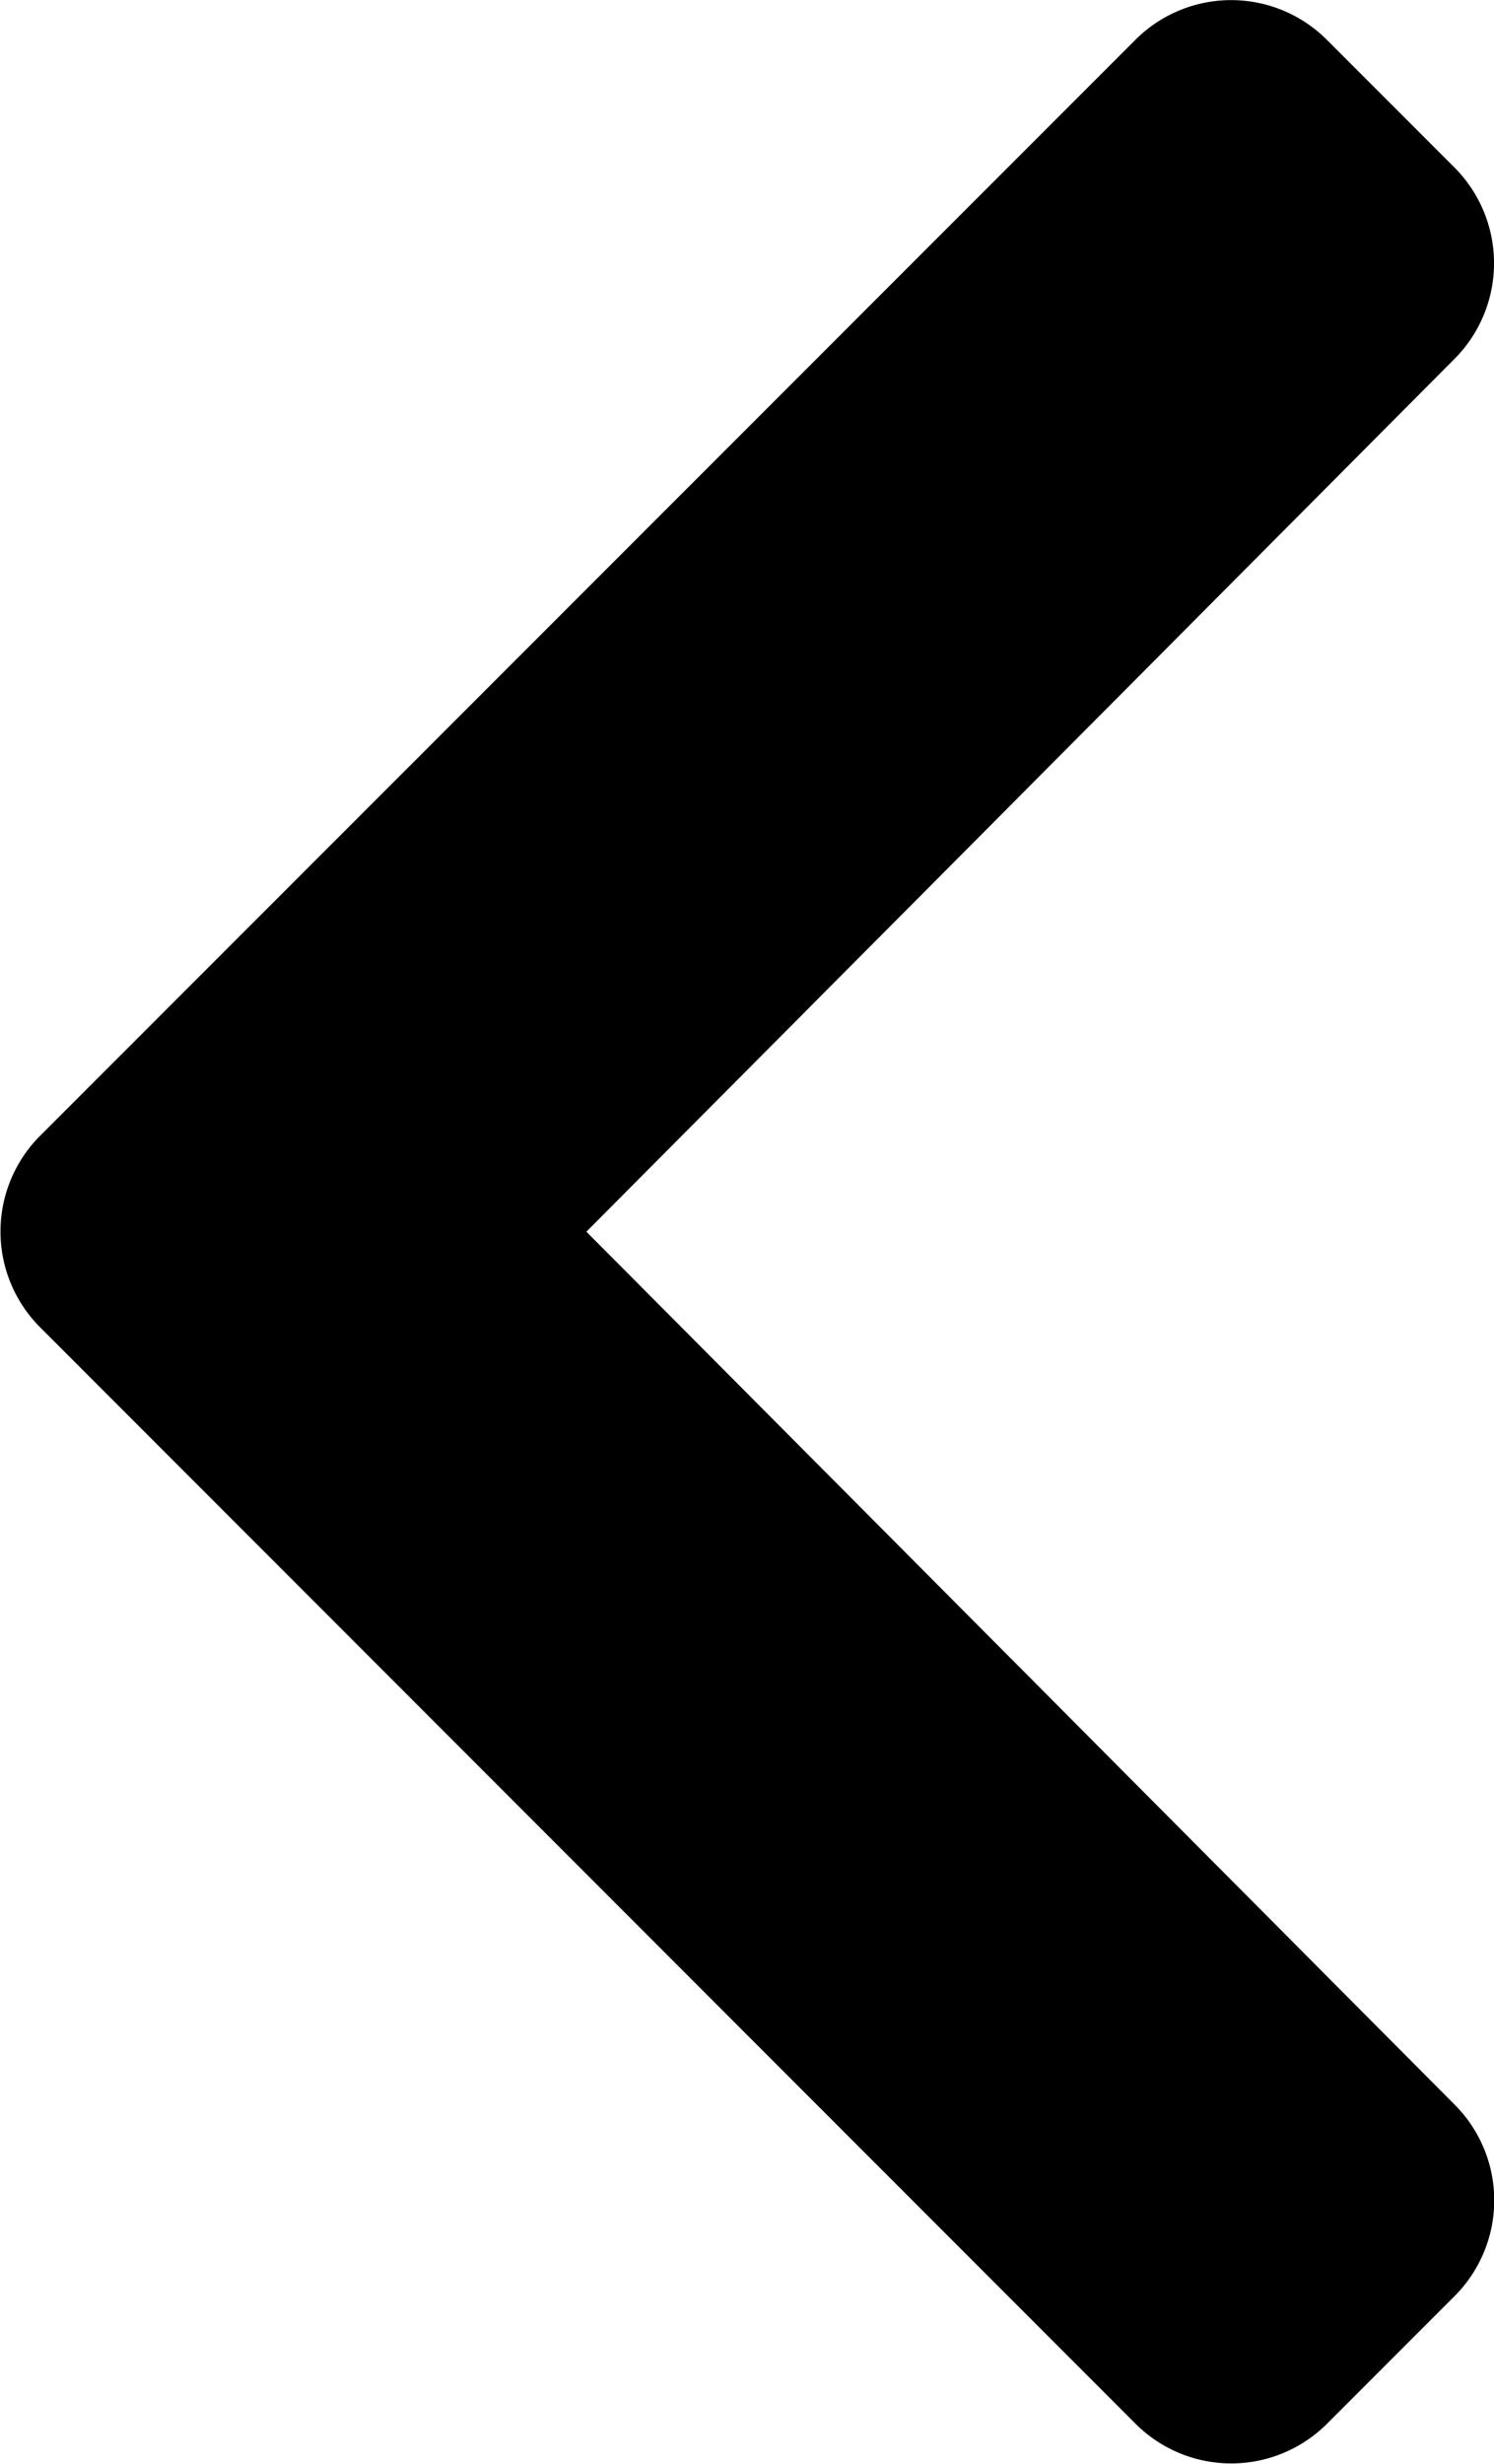
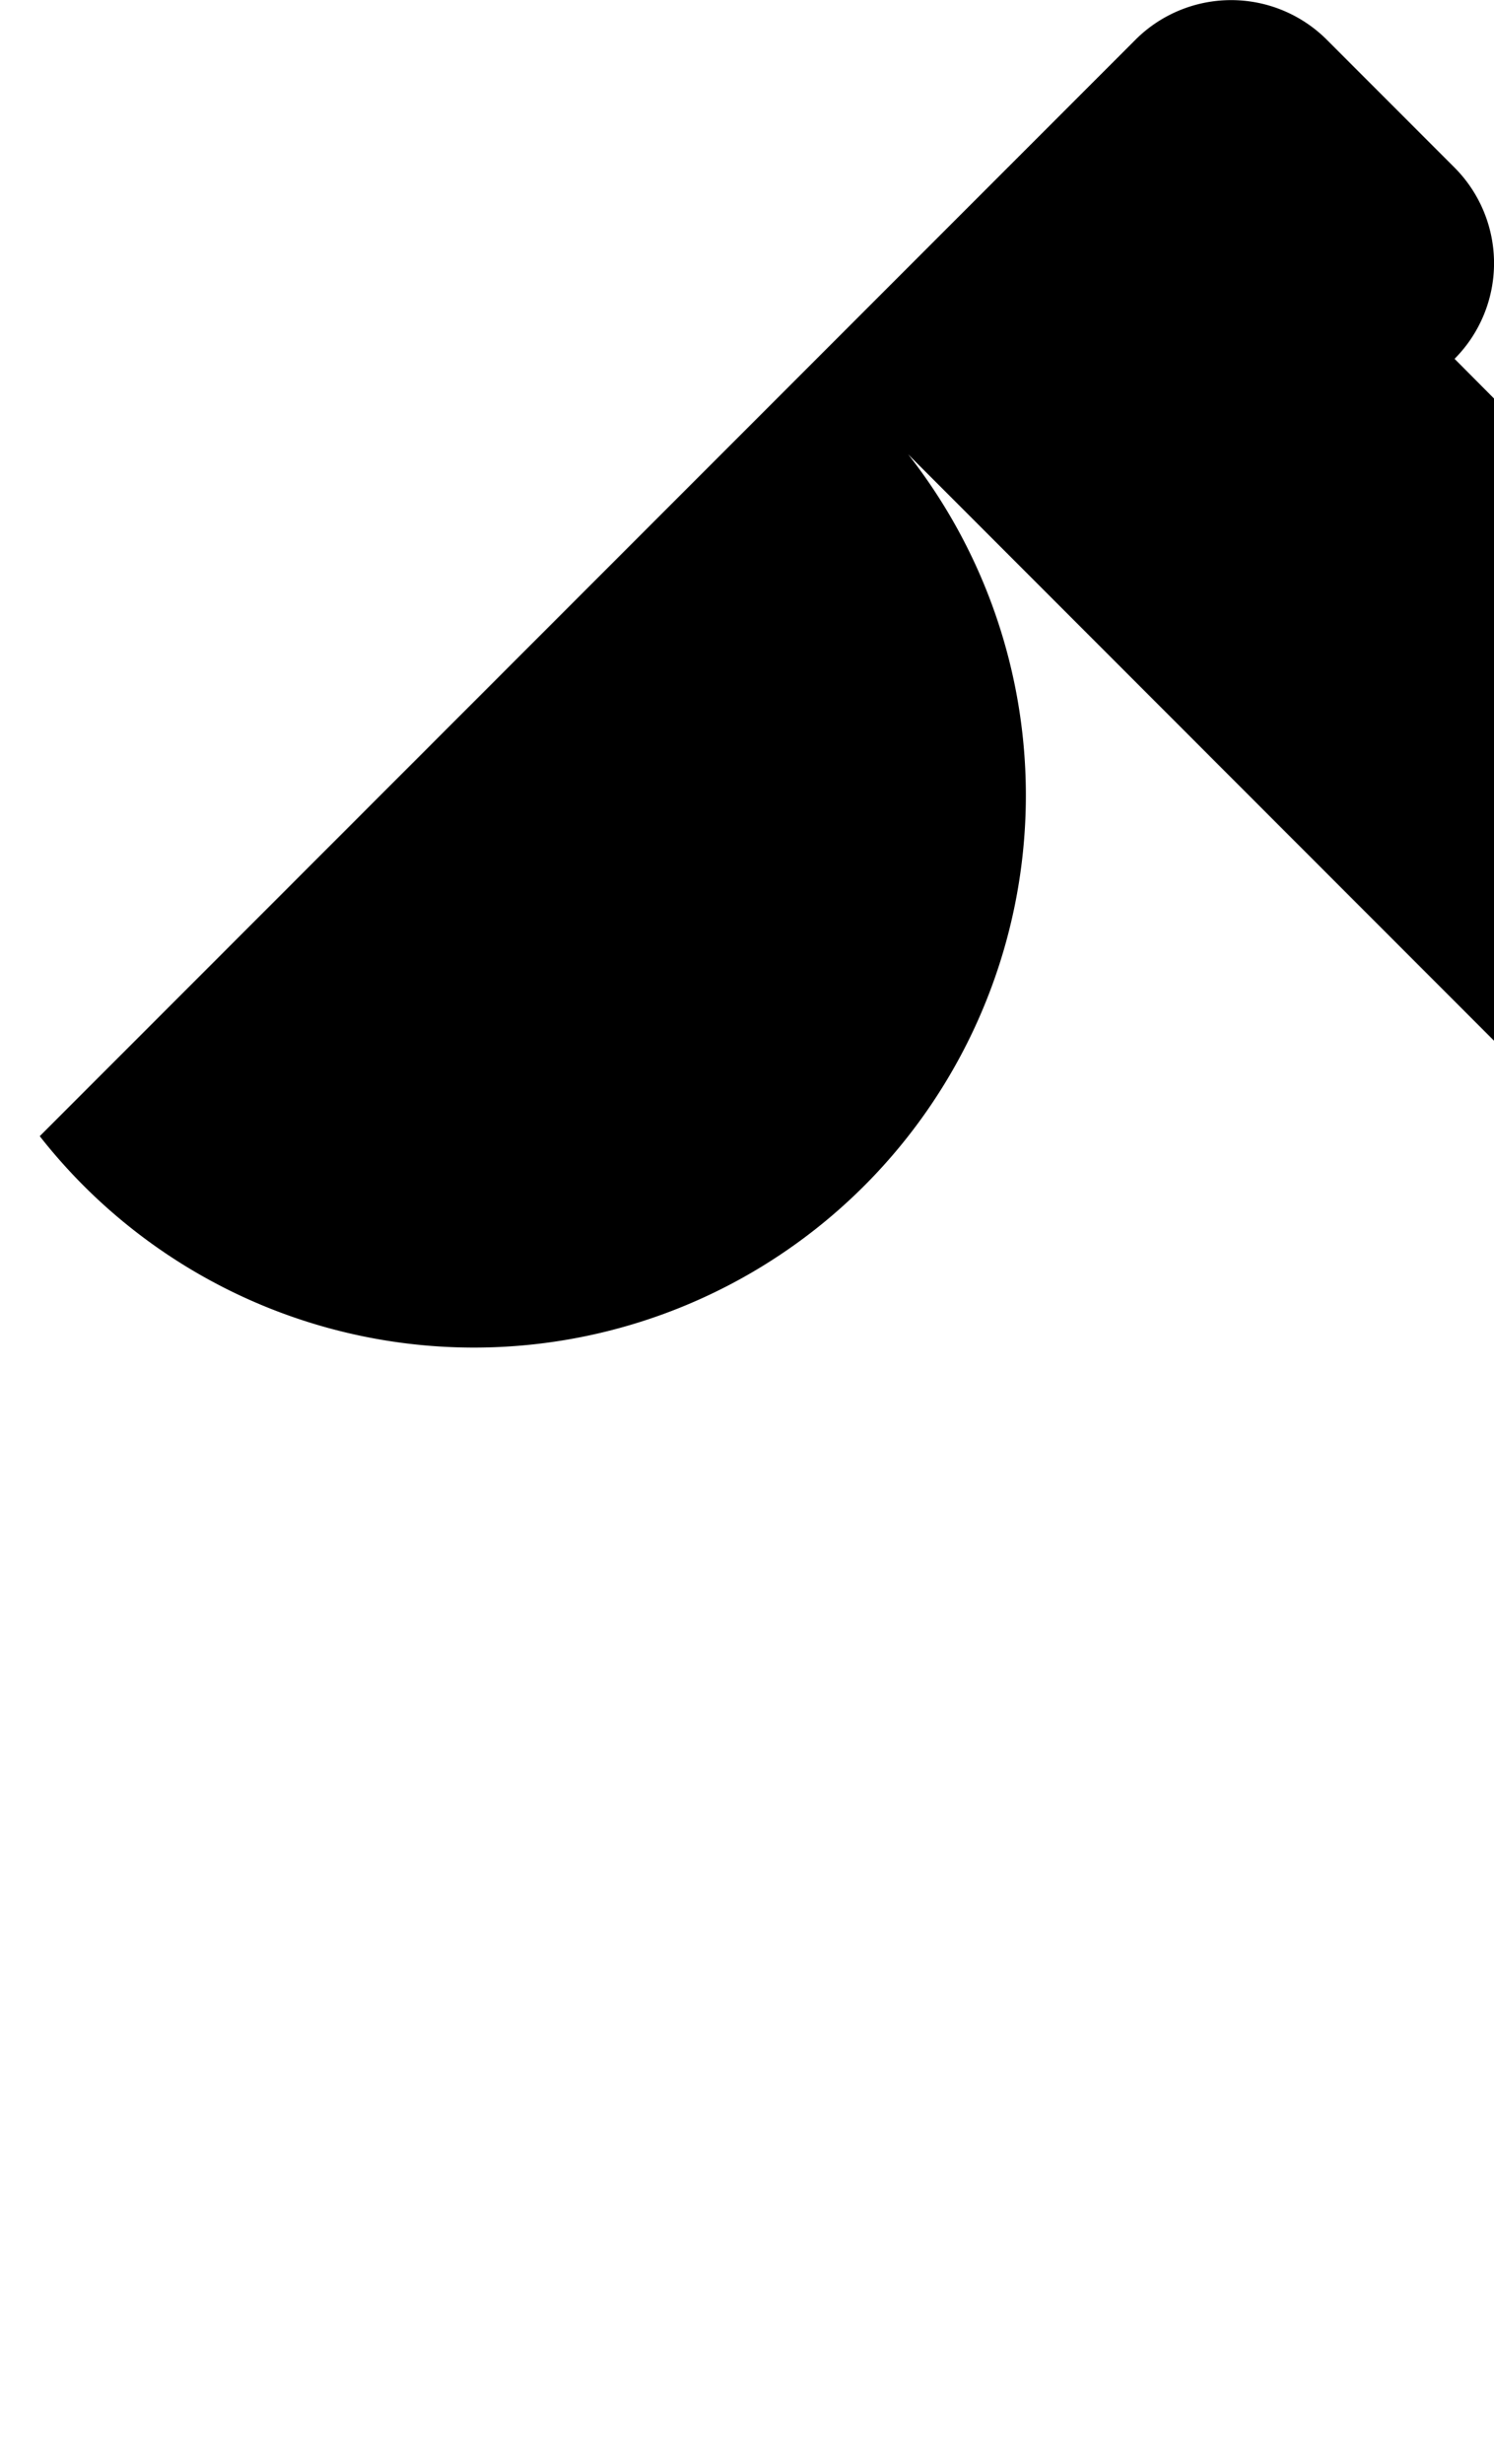
<svg xmlns="http://www.w3.org/2000/svg" width="10" height="16.478" viewBox="0 0 10 16.478">
-   <path id="chevron-left-solid" d="M27.758,45.261l7.334-7.333a.906.906,0,0,1,1.281,0l.855.855a.906.906,0,0,1,0,1.279L31.417,45.9l5.812,5.839a.905.905,0,0,1,0,1.279l-.855.855a.906.906,0,0,1-1.281,0l-7.333-7.334A.906.906,0,0,1,27.758,45.261Z" transform="translate(-27.492 -37.662)" />
+   <path id="chevron-left-solid" d="M27.758,45.261l7.334-7.333a.906.906,0,0,1,1.281,0l.855.855a.906.906,0,0,1,0,1.279l5.812,5.839a.905.905,0,0,1,0,1.279l-.855.855a.906.906,0,0,1-1.281,0l-7.333-7.334A.906.906,0,0,1,27.758,45.261Z" transform="translate(-27.492 -37.662)" />
</svg>